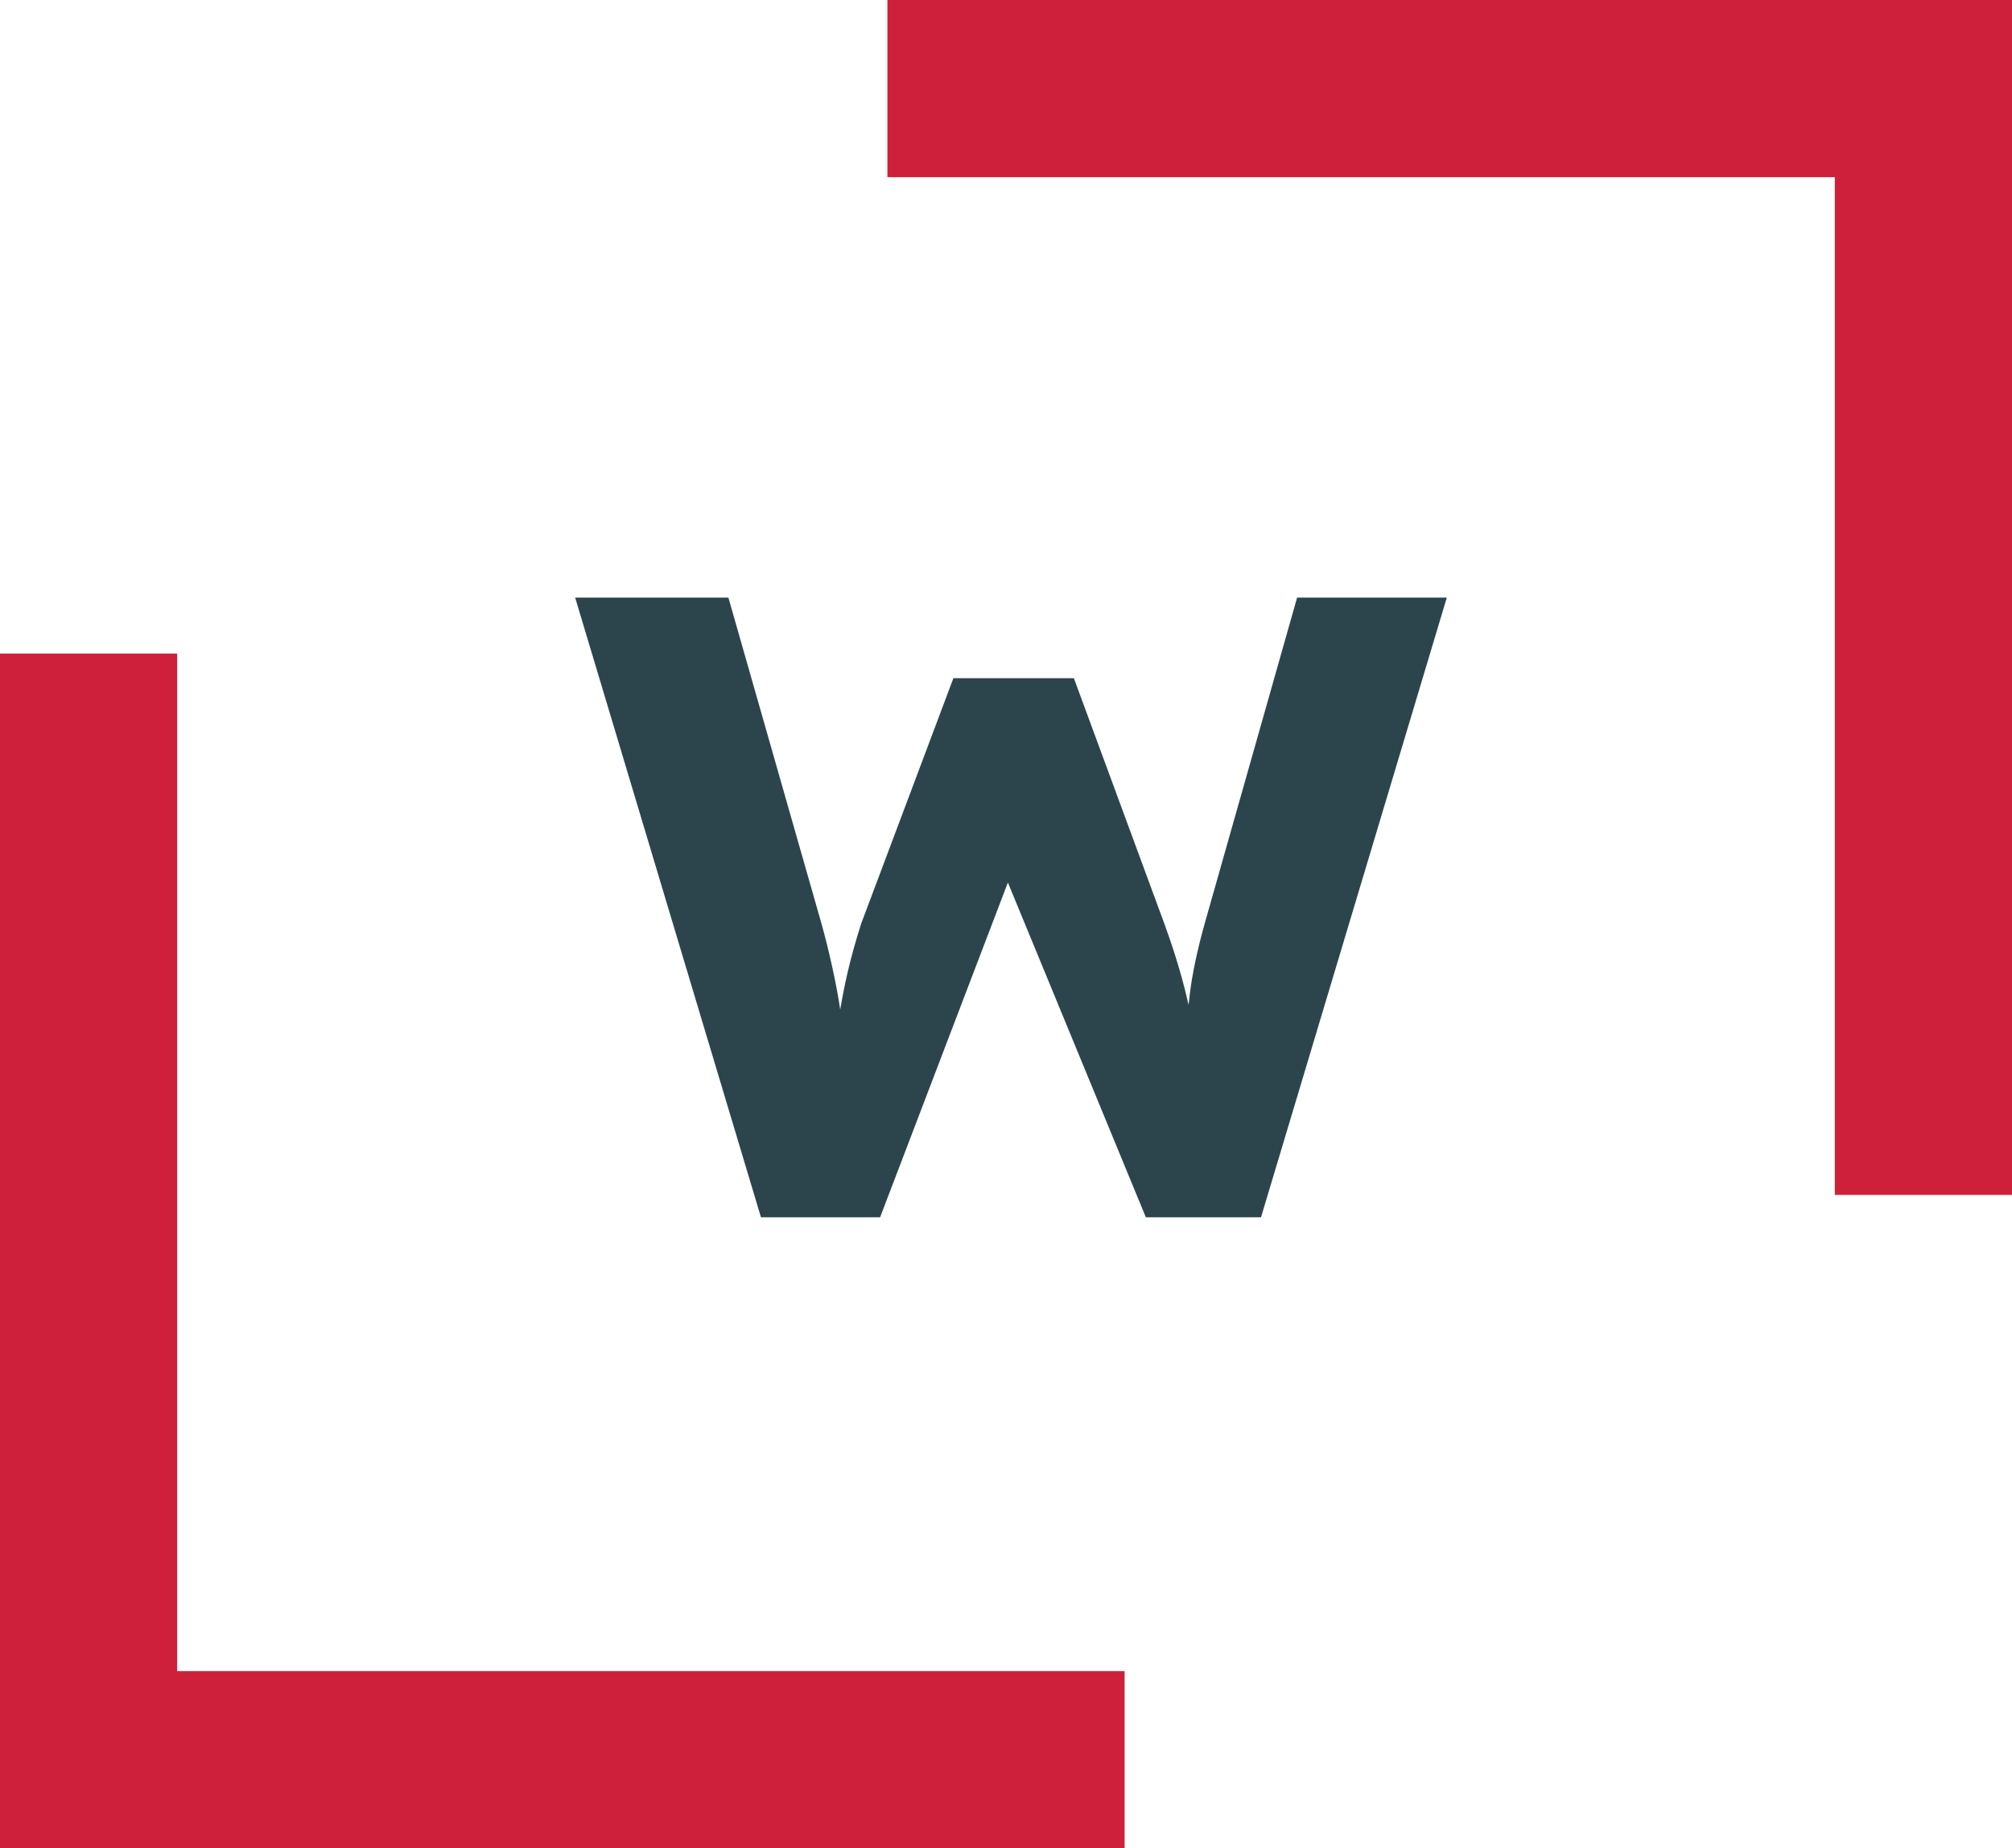
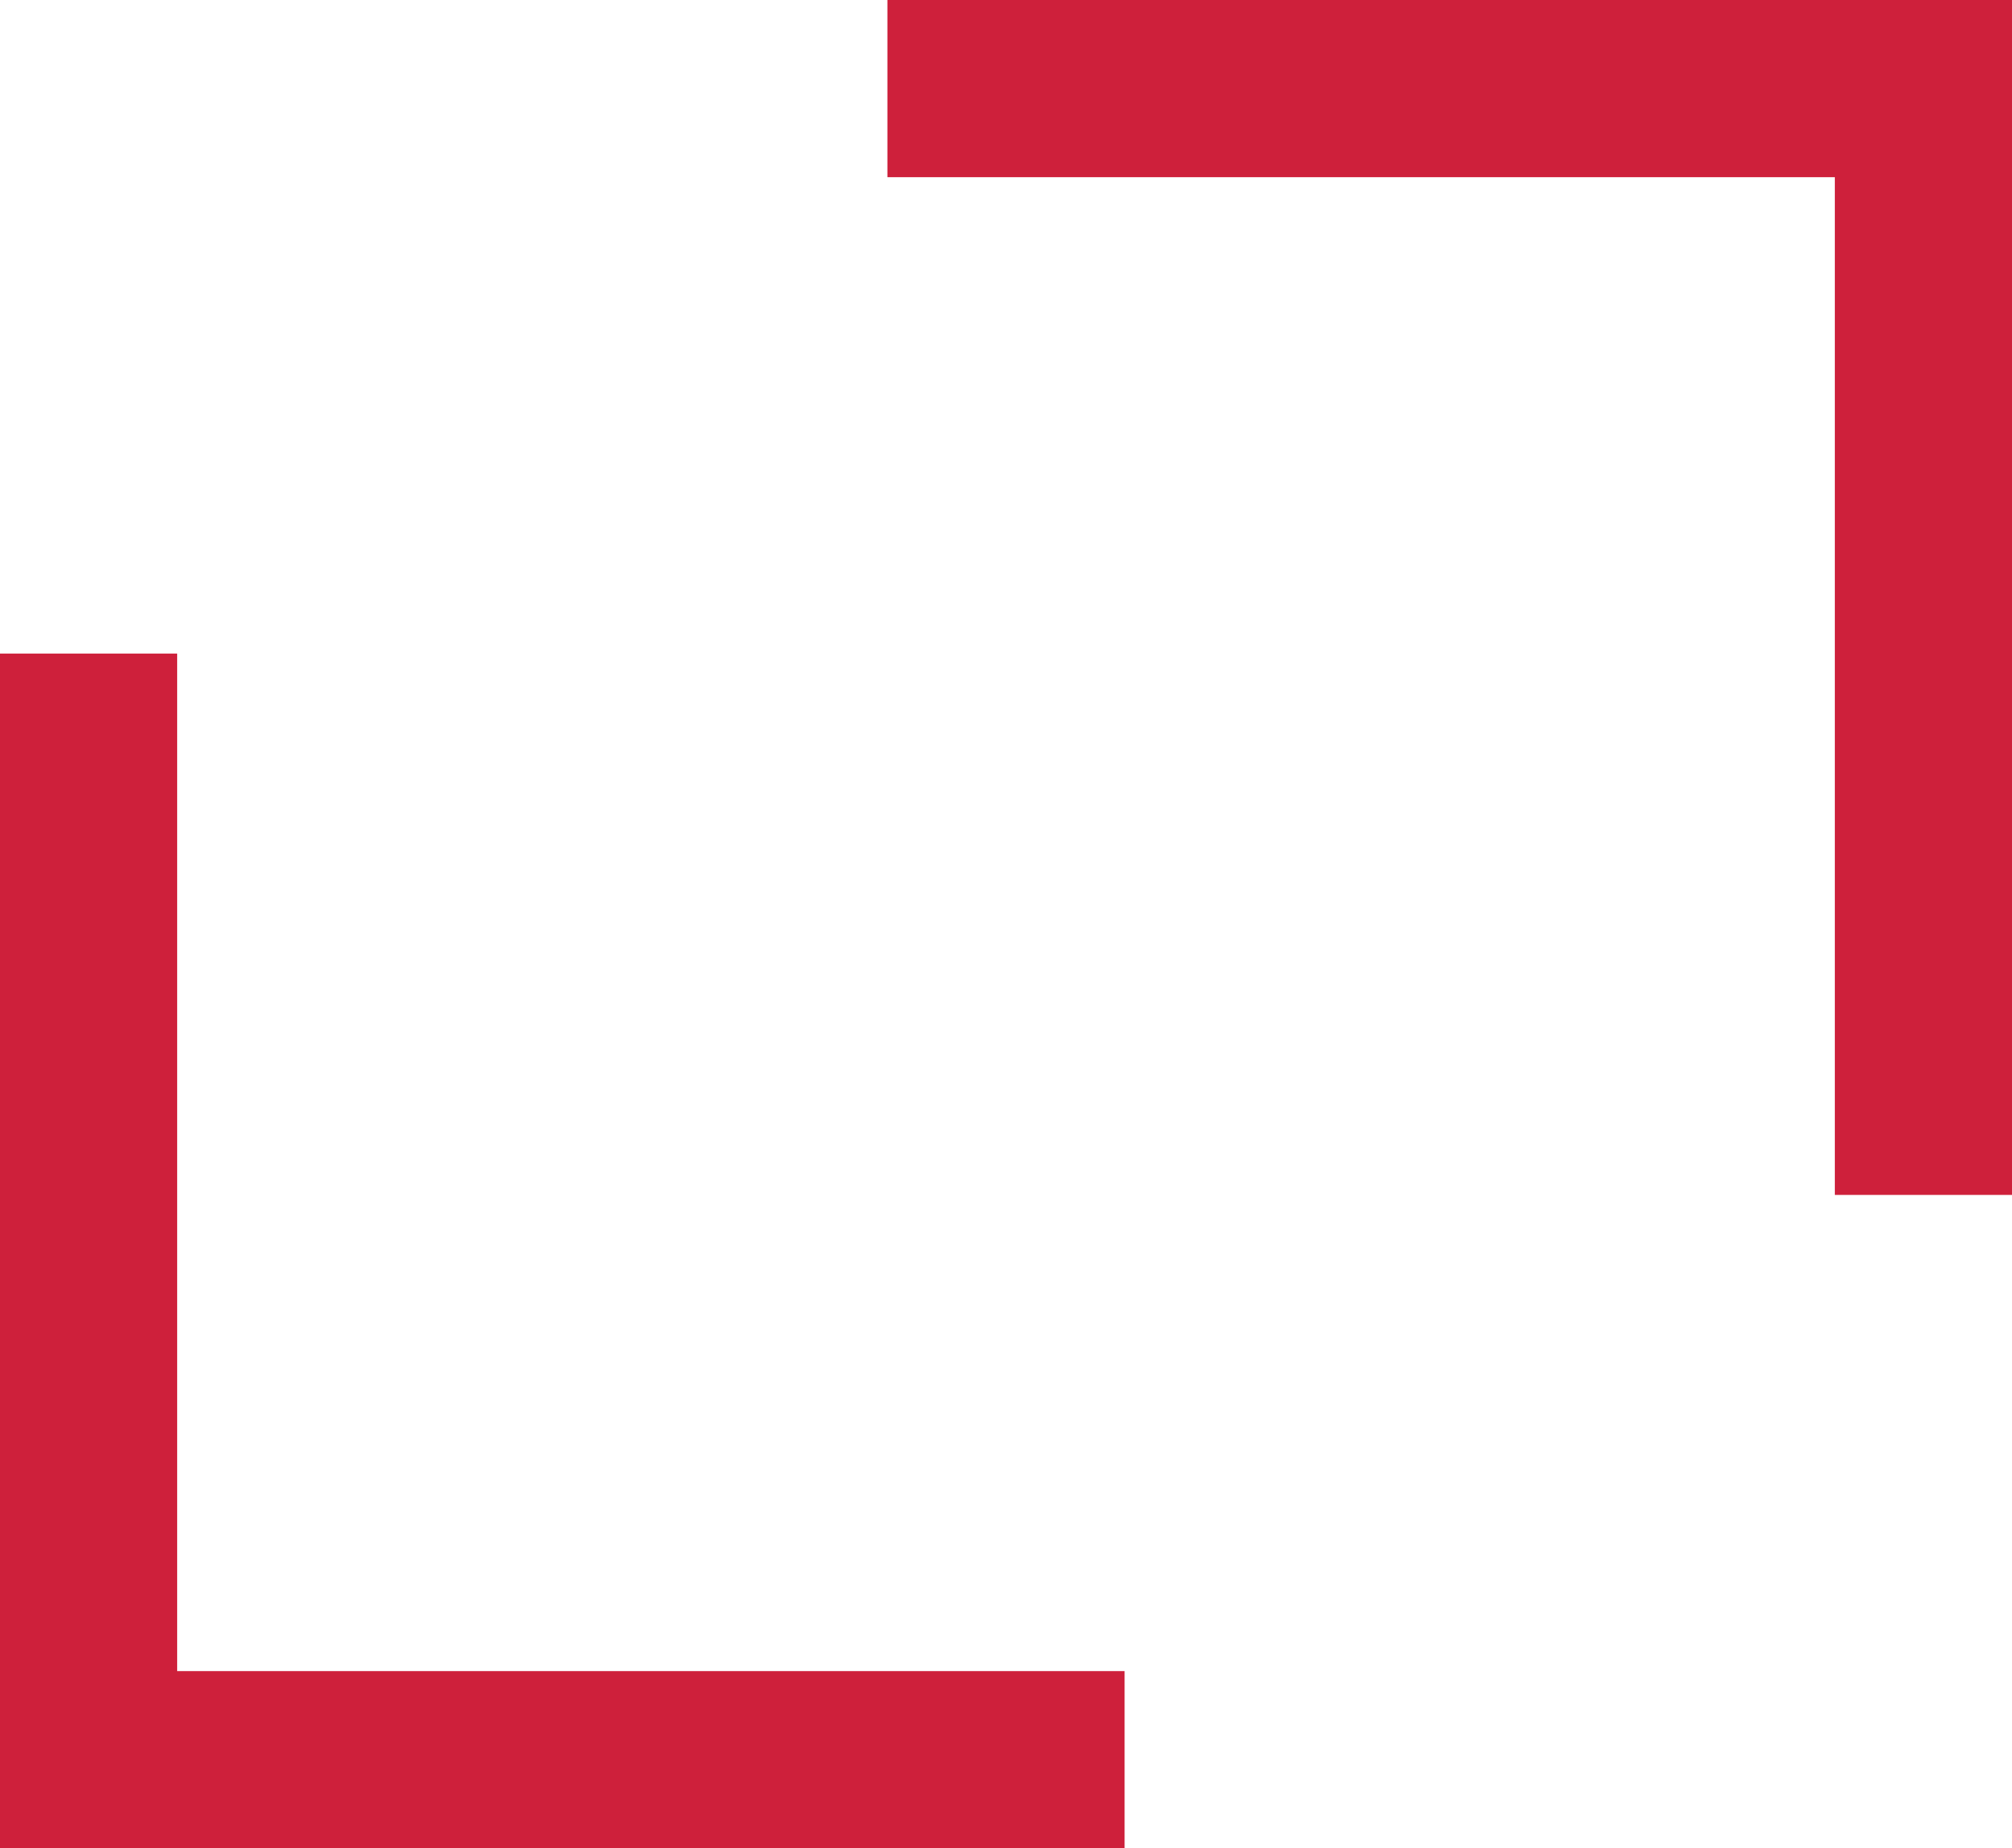
<svg xmlns="http://www.w3.org/2000/svg" id="uuid-4ebdfe0f-70e8-4be0-84bd-e707f379700c" data-name="Layer 2" viewBox="0 0 90.85 83.45">
  <defs>
    <style> .uuid-0bd3b439-55dd-4b13-8574-837e46fb5c62 { fill: #2c454d; } .uuid-14eea048-f187-4ab8-b64d-44b5bc2c4368 { fill: #ce203b; } </style>
  </defs>
  <g id="uuid-32c66b38-82c7-479f-bdf1-a8653c497a00" data-name="Layer 1">
-     <path class="uuid-0bd3b439-55dd-4b13-8574-837e46fb5c62" d="M34.36,54.96l-8.39-27.98h6.92l4.2,14.71c.19.67.35,1.34.5,2.02.15.68.27,1.33.36,1.94.09.61.17,1.18.22,1.7.05.52.11.95.16,1.3h-.88c.16-.99.3-1.86.42-2.64.12-.77.26-1.5.42-2.18s.36-1.39.6-2.14l4.16-11.07h5.44l4.08,11.07c.32.88.59,1.71.8,2.48.21.77.38,1.51.5,2.22.12.71.22,1.41.3,2.1l-.8.12c.05-.48.09-.93.12-1.34.03-.41.06-.81.1-1.2.04-.39.09-.79.14-1.22.05-.43.13-.9.24-1.42.11-.52.25-1.11.44-1.78l4.16-14.67h6.76l-8.39,27.98h-5.2l-6.64-16.11.76.08-6.12,16.03h-5.36Z" />
    <polygon class="uuid-14eea048-f187-4ab8-b64d-44b5bc2c4368" points="8 75.45 8 29.51 0 29.51 0 79.13 0 79.13 0 83.45 50.78 83.45 50.78 75.45 8 75.45" />
    <polygon class="uuid-14eea048-f187-4ab8-b64d-44b5bc2c4368" points="90.85 0 90.85 53.95 82.85 53.95 82.85 8 40.07 8 40.07 0 90.85 0" />
  </g>
</svg>